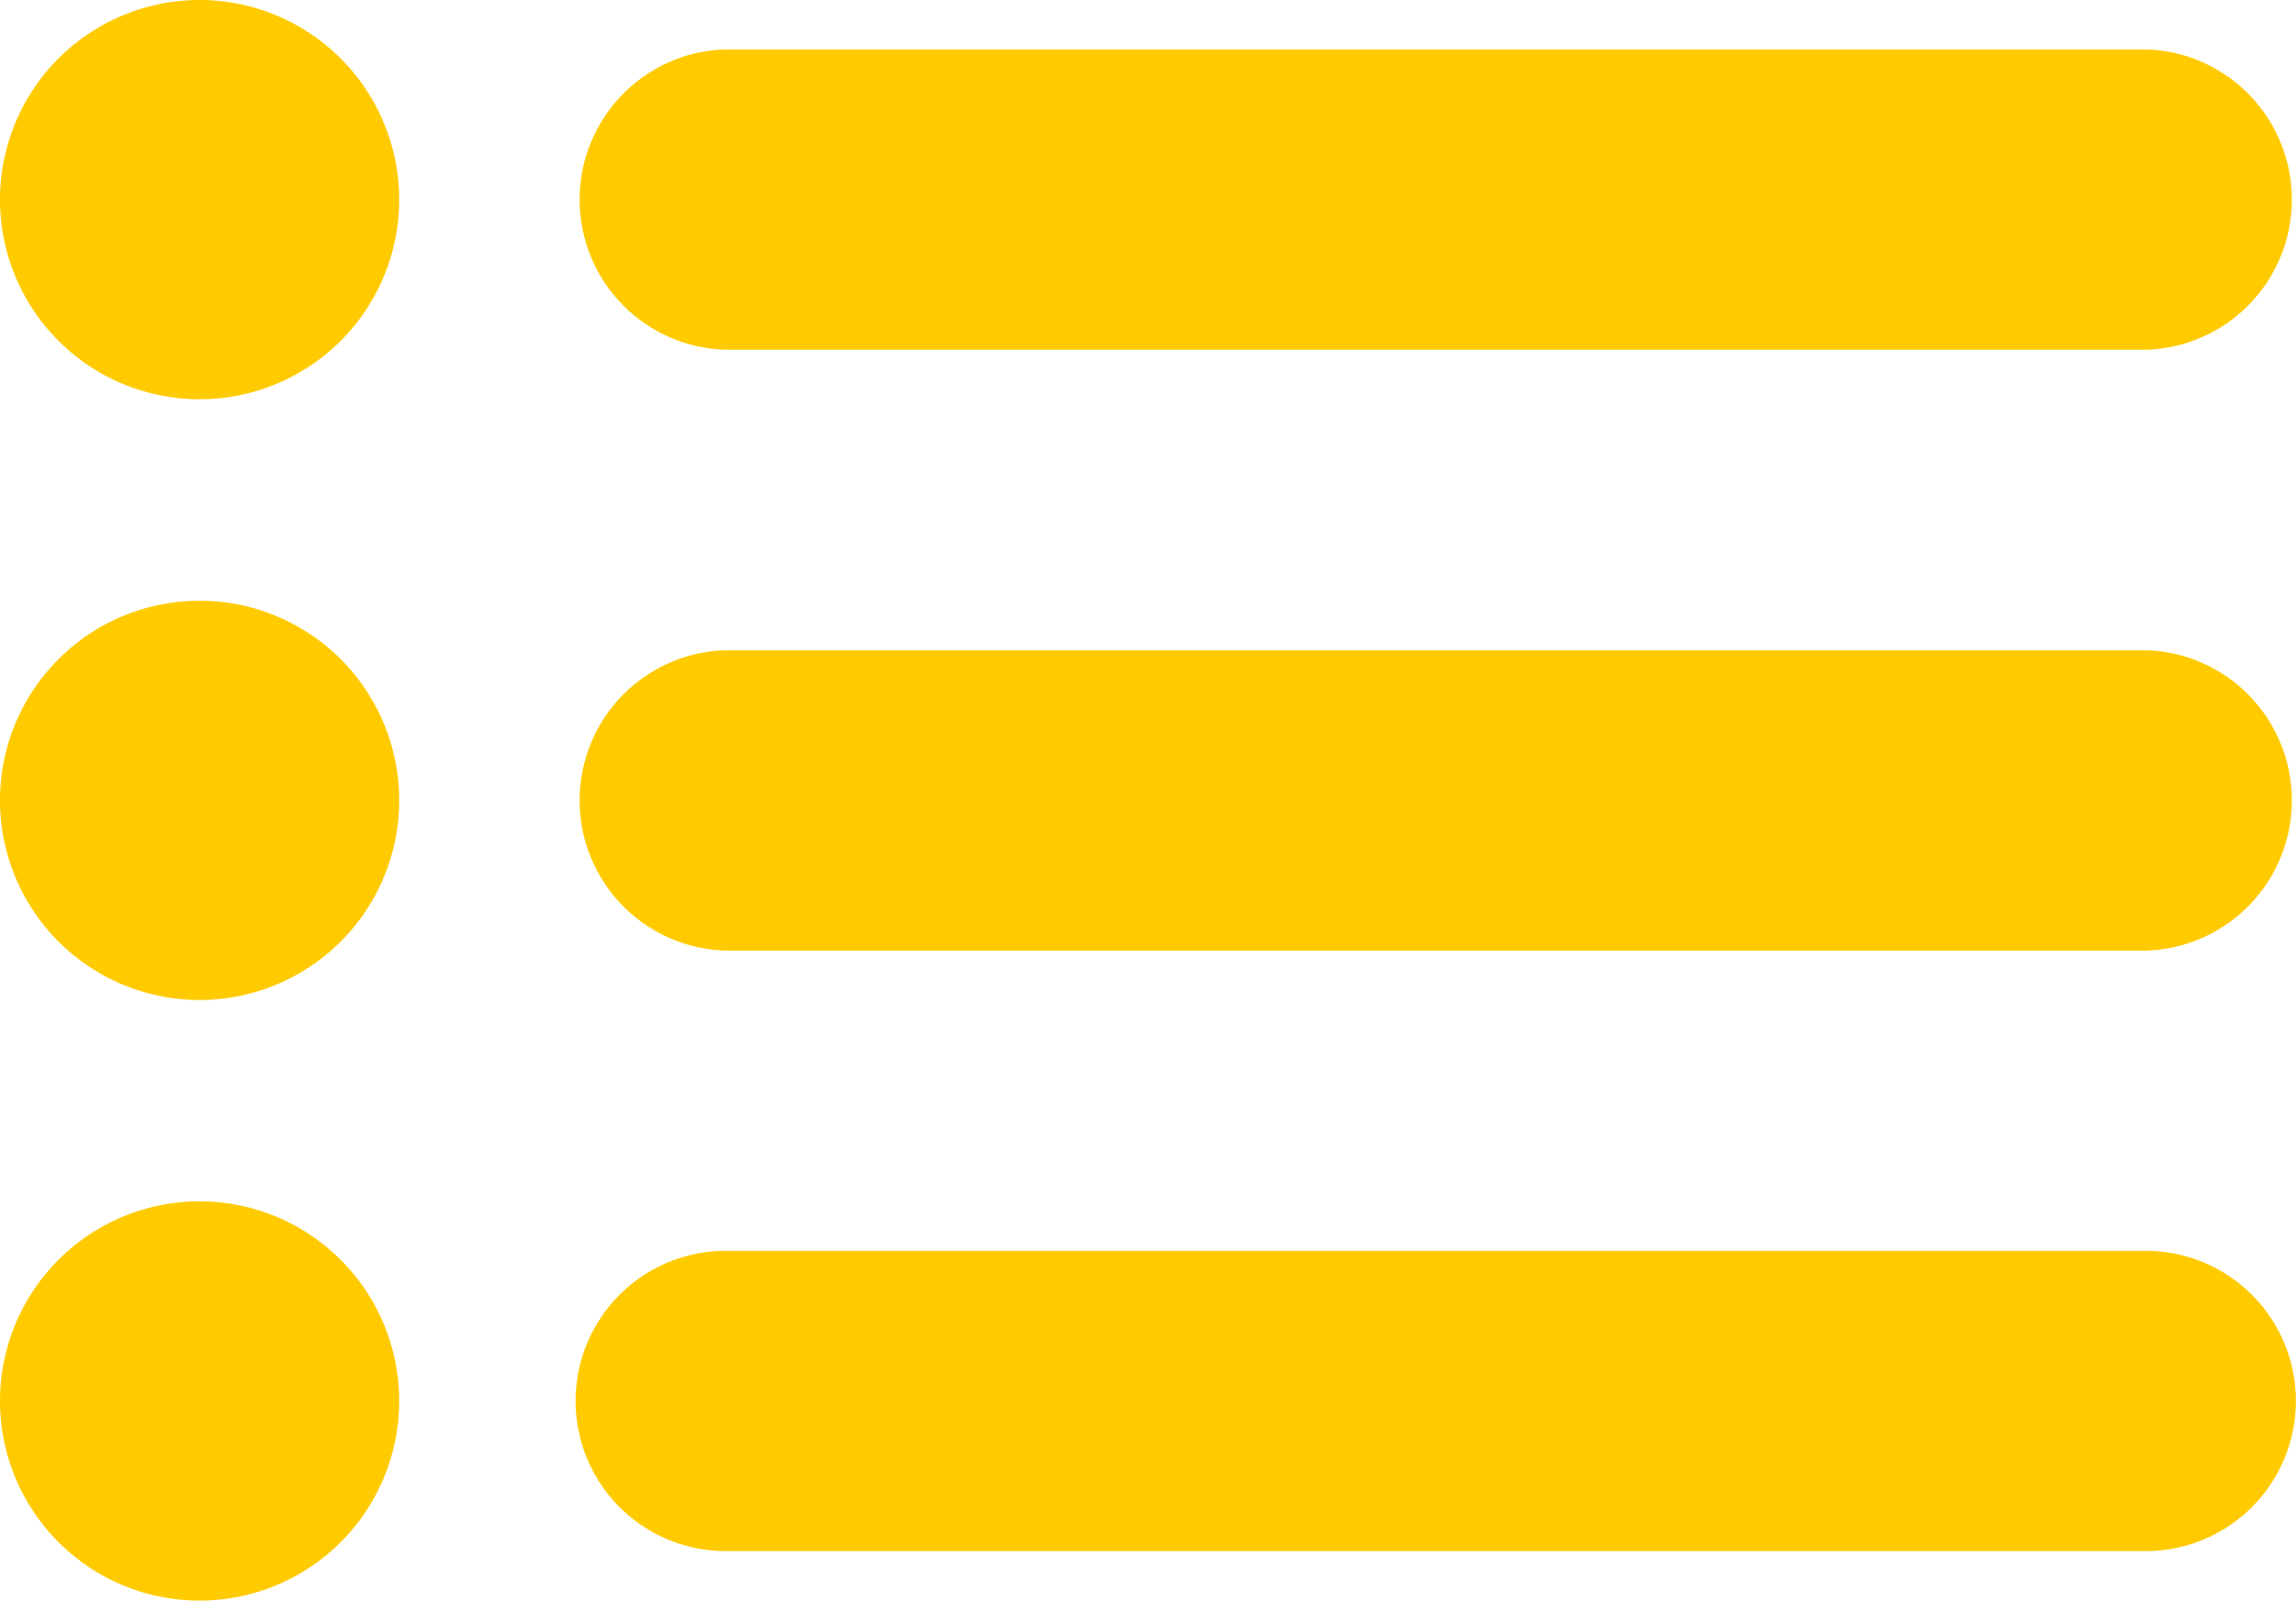
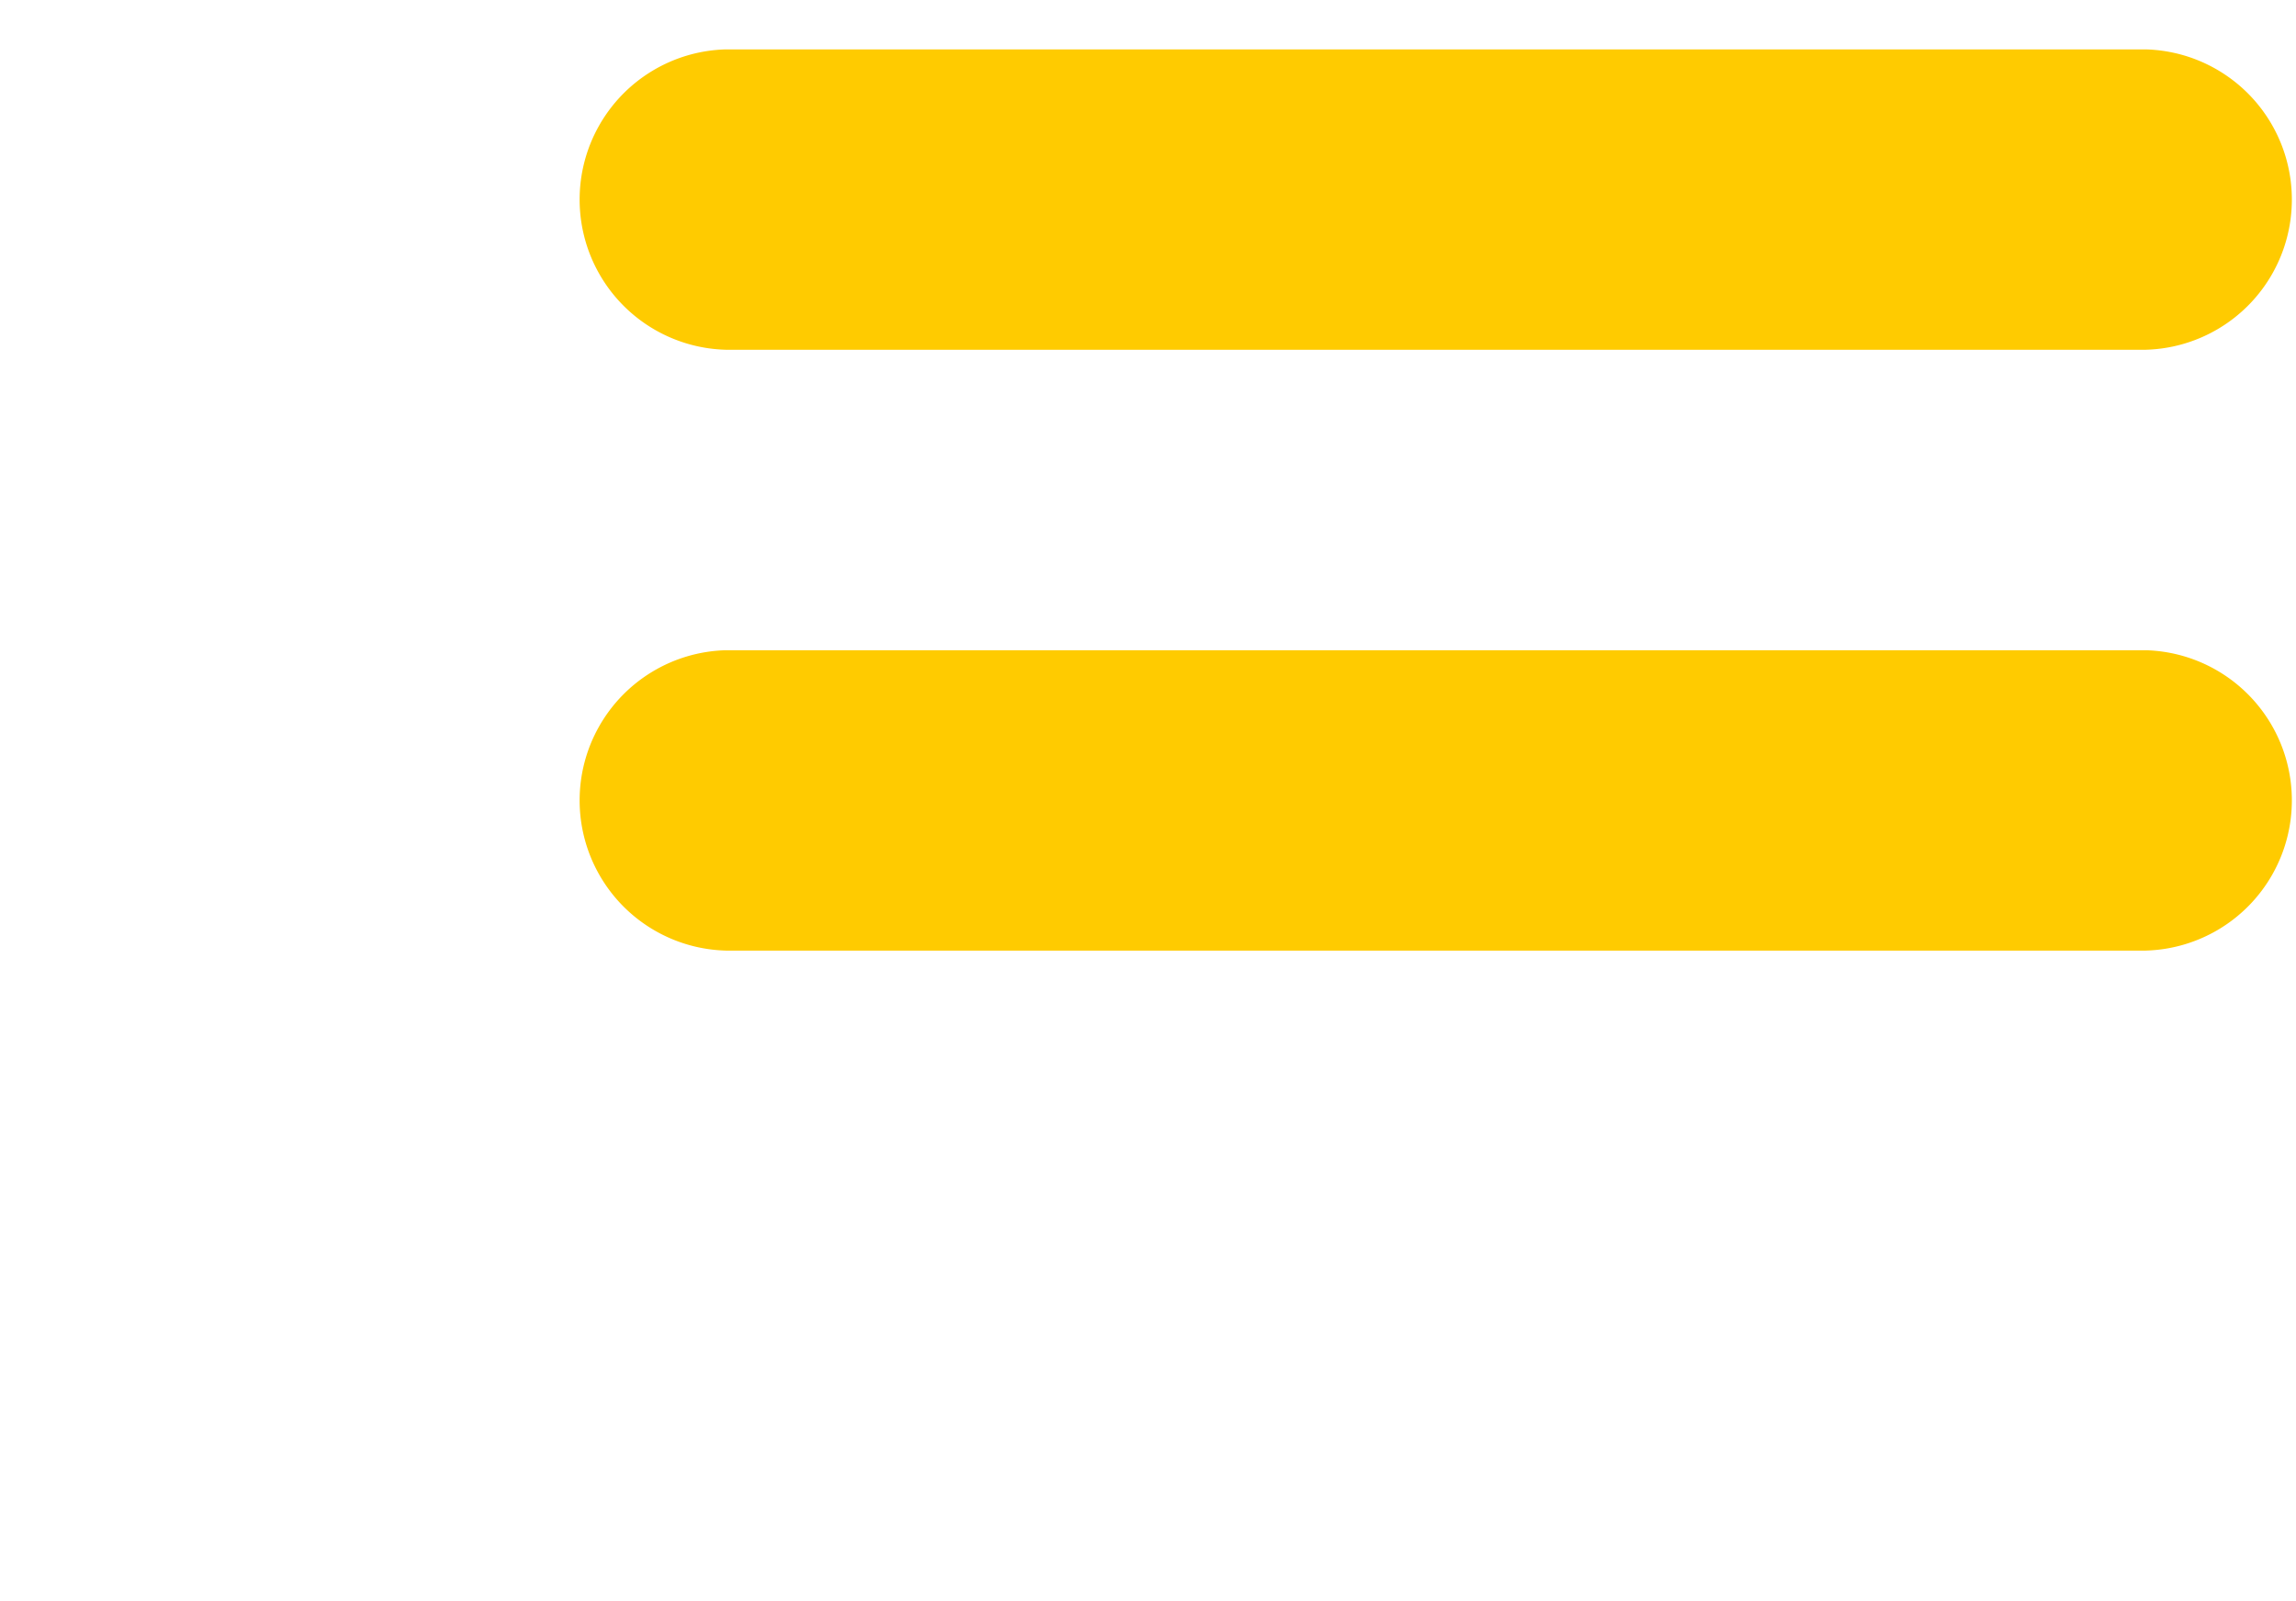
<svg xmlns="http://www.w3.org/2000/svg" width="20.084" height="14" viewBox="0 0 20.084 14">
  <defs>
    <style>.a{fill:#ffcb00;}</style>
  </defs>
  <g transform="translate(0 -69.679)">
    <g transform="translate(0 69.679)">
-       <path class="a" d="M1.746,69.679a1.746,1.746,0,1,0,1.746,1.747A1.747,1.747,0,0,0,1.746,69.679Z" transform="translate(0 -69.679)" />
-     </g>
+       </g>
    <g transform="translate(0 74.933)">
-       <path class="a" d="M1.746,190.032a1.746,1.746,0,1,0,1.746,1.746A1.746,1.746,0,0,0,1.746,190.032Z" transform="translate(0 -190.032)" />
-     </g>
+       </g>
    <g transform="translate(0 80.186)">
-       <path class="a" d="M1.746,310.37a1.746,1.746,0,1,0,1.746,1.746A1.747,1.747,0,0,0,1.746,310.37Z" transform="translate(0 -310.37)" />
-     </g>
+       </g>
    <g transform="translate(5.035 70.112)">
      <path class="a" d="M129.073,79.6H116.651a1.314,1.314,0,0,0,0,2.627h12.422a1.314,1.314,0,0,0,0-2.627Z" transform="translate(-115.338 -79.601)" />
    </g>
    <g transform="translate(5.035 75.366)">
      <path class="a" d="M129.073,199.939H116.651a1.314,1.314,0,0,0,0,2.627h12.422a1.314,1.314,0,0,0,0-2.627Z" transform="translate(-115.338 -199.939)" />
    </g>
    <g transform="translate(5.035 80.619)">
-       <path class="a" d="M129.073,320.291H116.651a1.313,1.313,0,1,0,0,2.626h12.422a1.313,1.313,0,1,0,0-2.626Z" transform="translate(-115.338 -320.291)" />
-     </g>
+       </g>
  </g>
</svg>